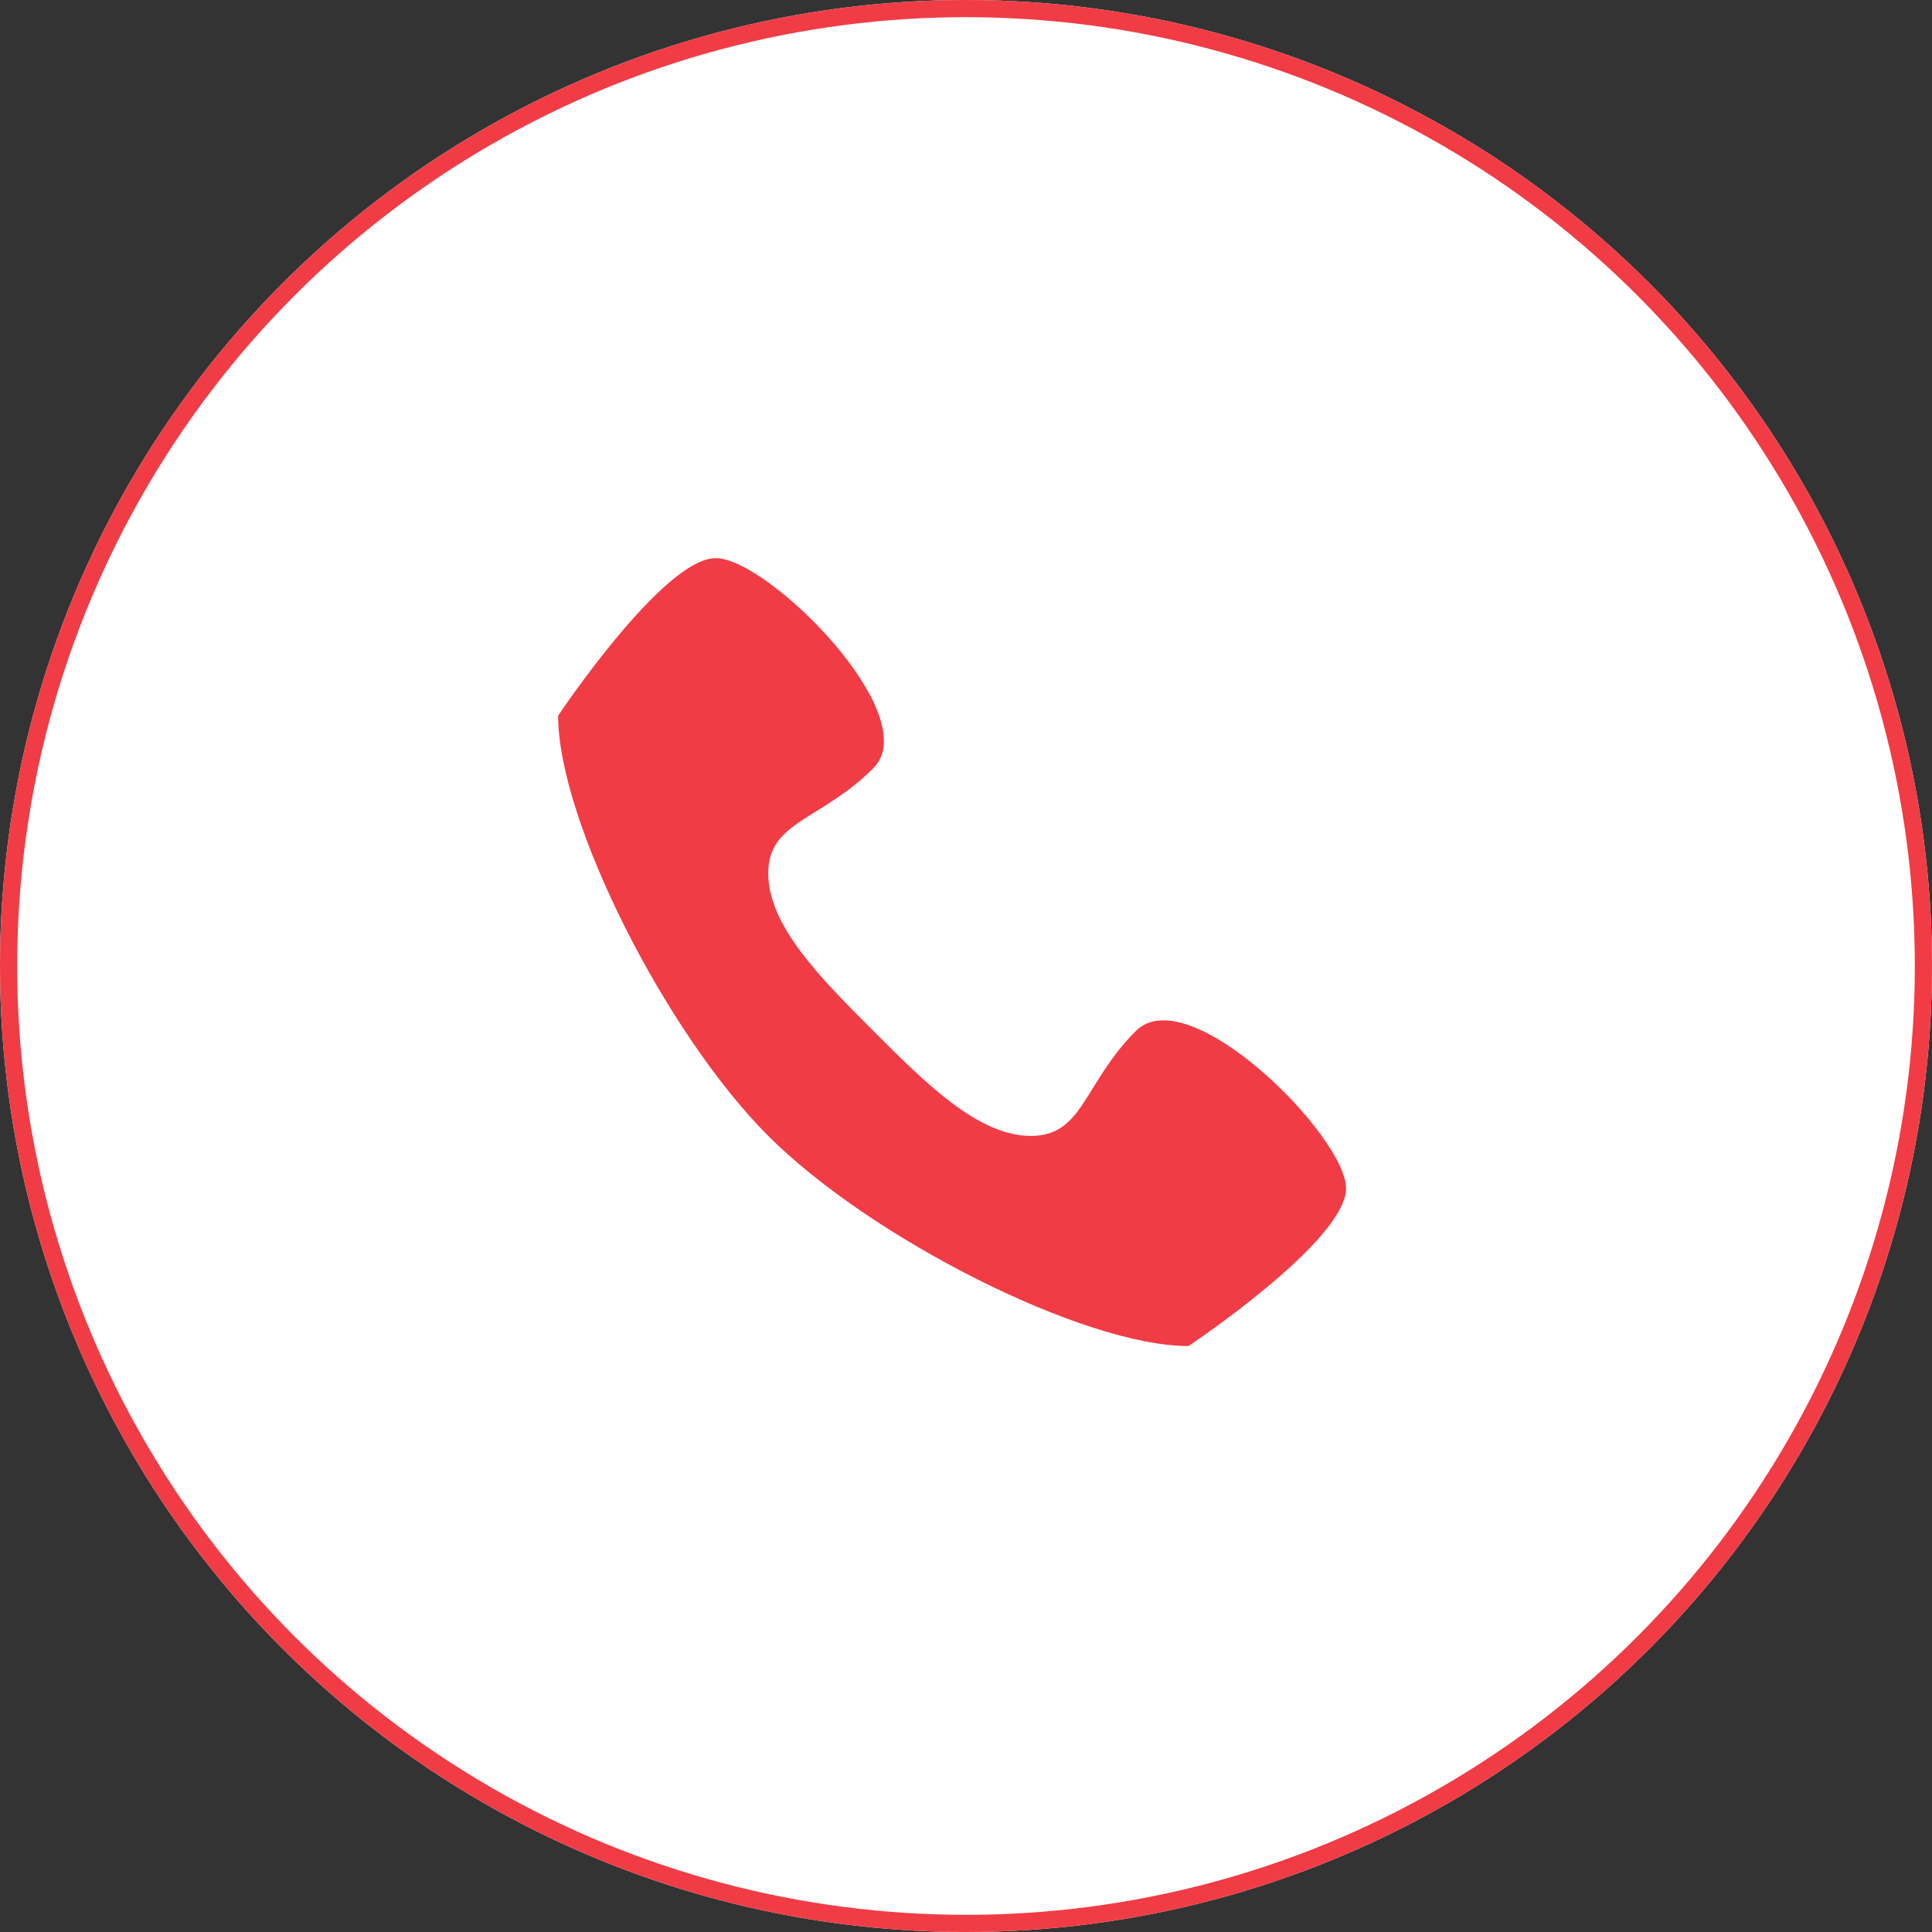
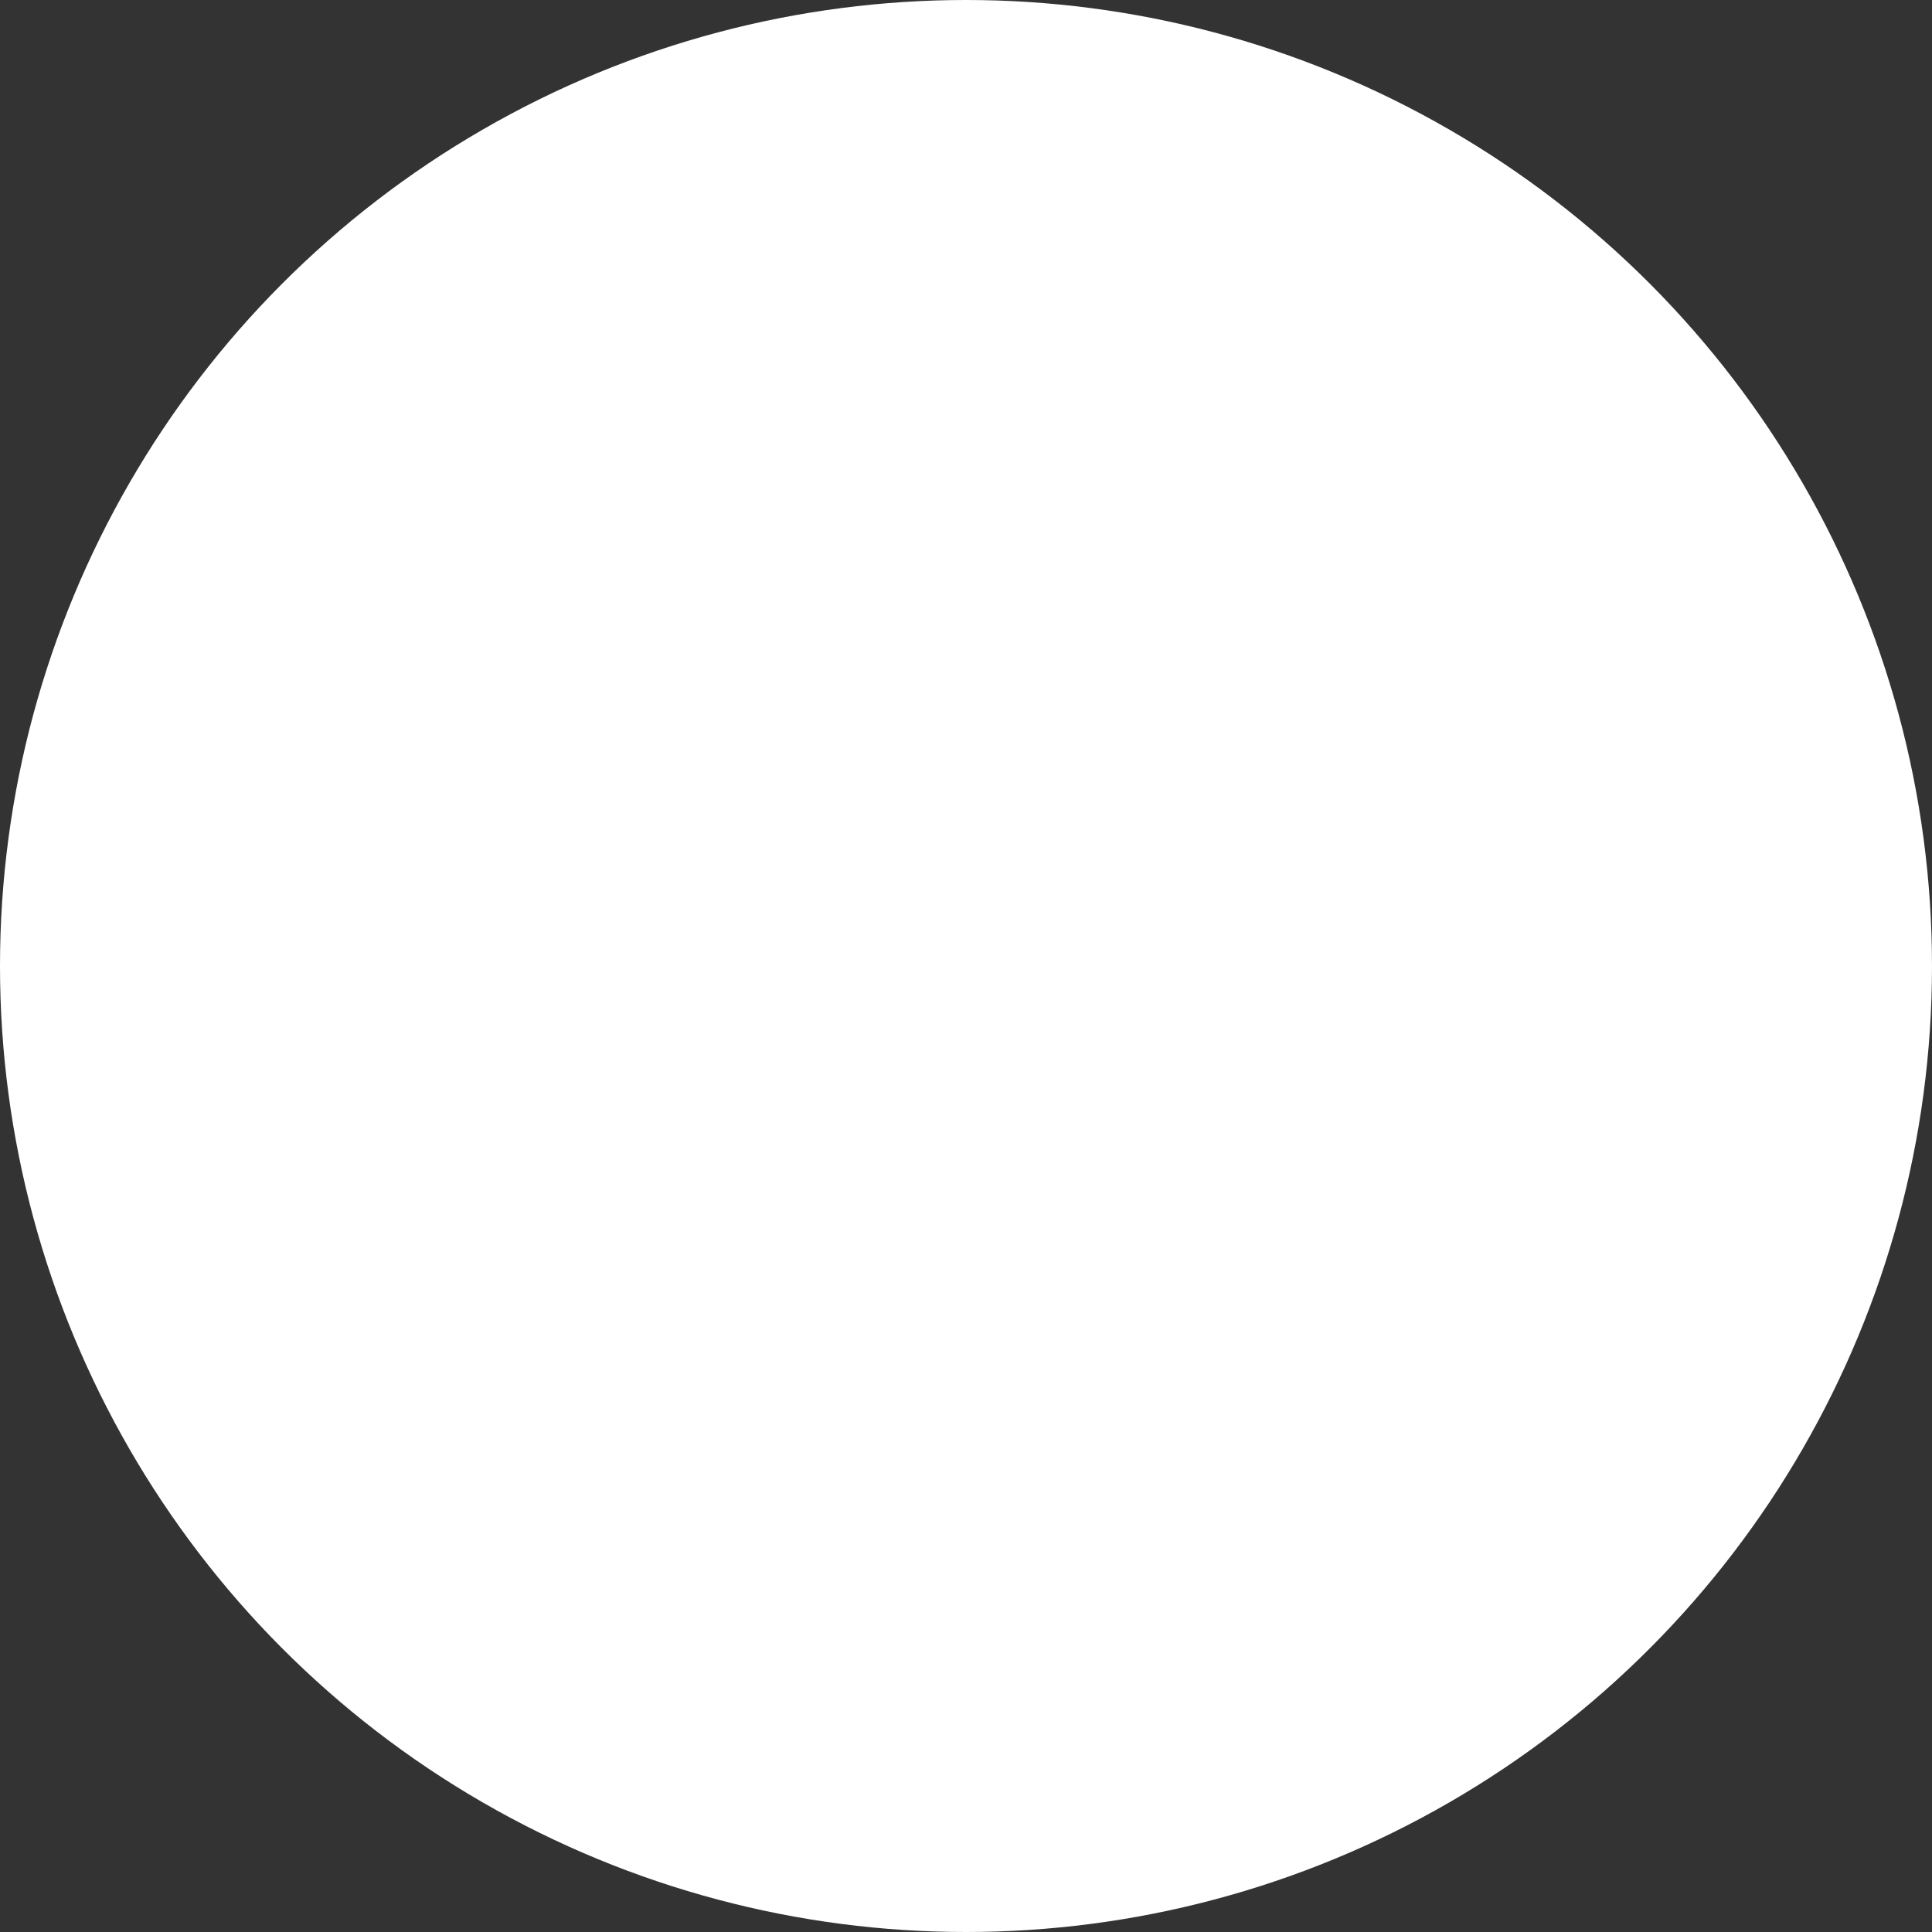
<svg xmlns="http://www.w3.org/2000/svg" width="45" height="45">
  <rect width="100%" height="100%" fill="#333333" stroke="none" />
  <g fill="#fff" stroke="#f13c45">
    <circle cx="22.5" cy="22.5" r="22.5" stroke="none" />
-     <circle cx="22.5" cy="22.5" r="22.3" fill="none" stroke-width=".4" />
  </g>
-   <path d="M26.458 24.011c-1.223 1.223-1.223 2.447-2.447 2.447s-2.447-1.223-3.67-2.447-2.447-2.447-2.447-3.667 1.223-1.227 2.447-2.45S17.894 13 16.67 13 13 16.67 13 16.67c0 2.447 2.514 7.408 4.894 9.788s7.341 4.894 9.788 4.894c0 0 3.67-2.447 3.67-3.67s-3.67-4.894-4.894-3.67z" fill="#f13c45" />
</svg>